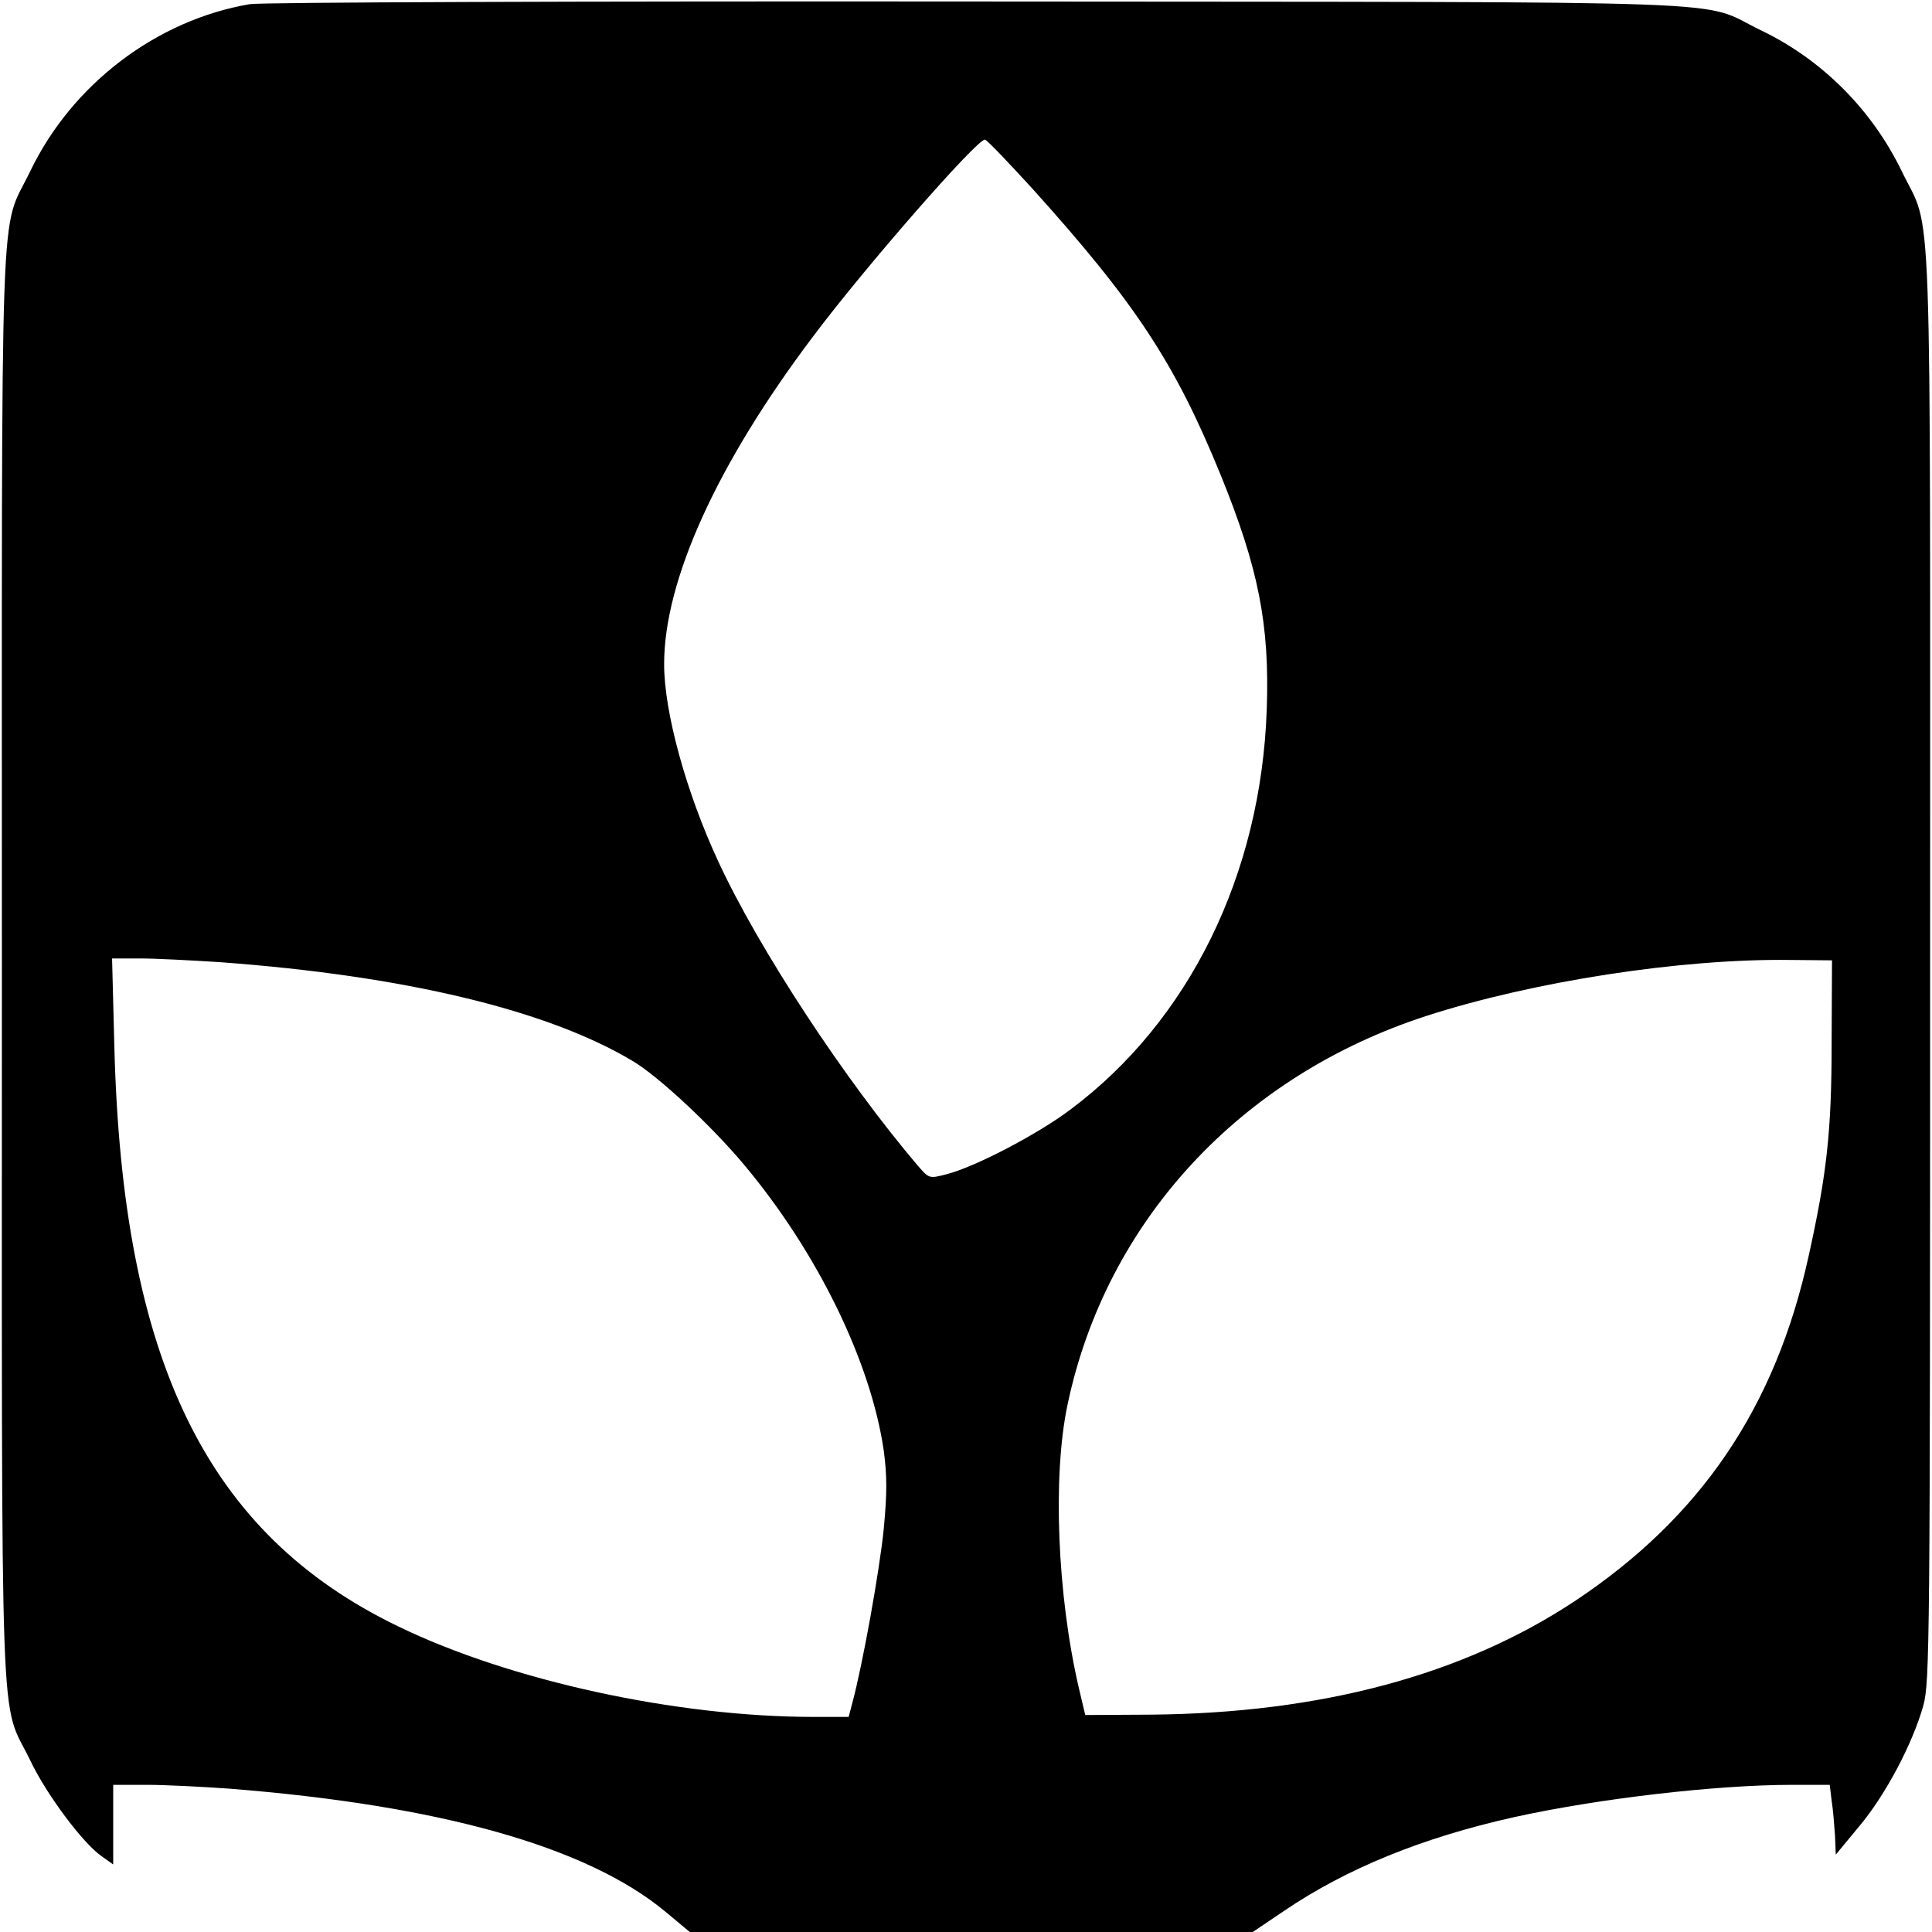
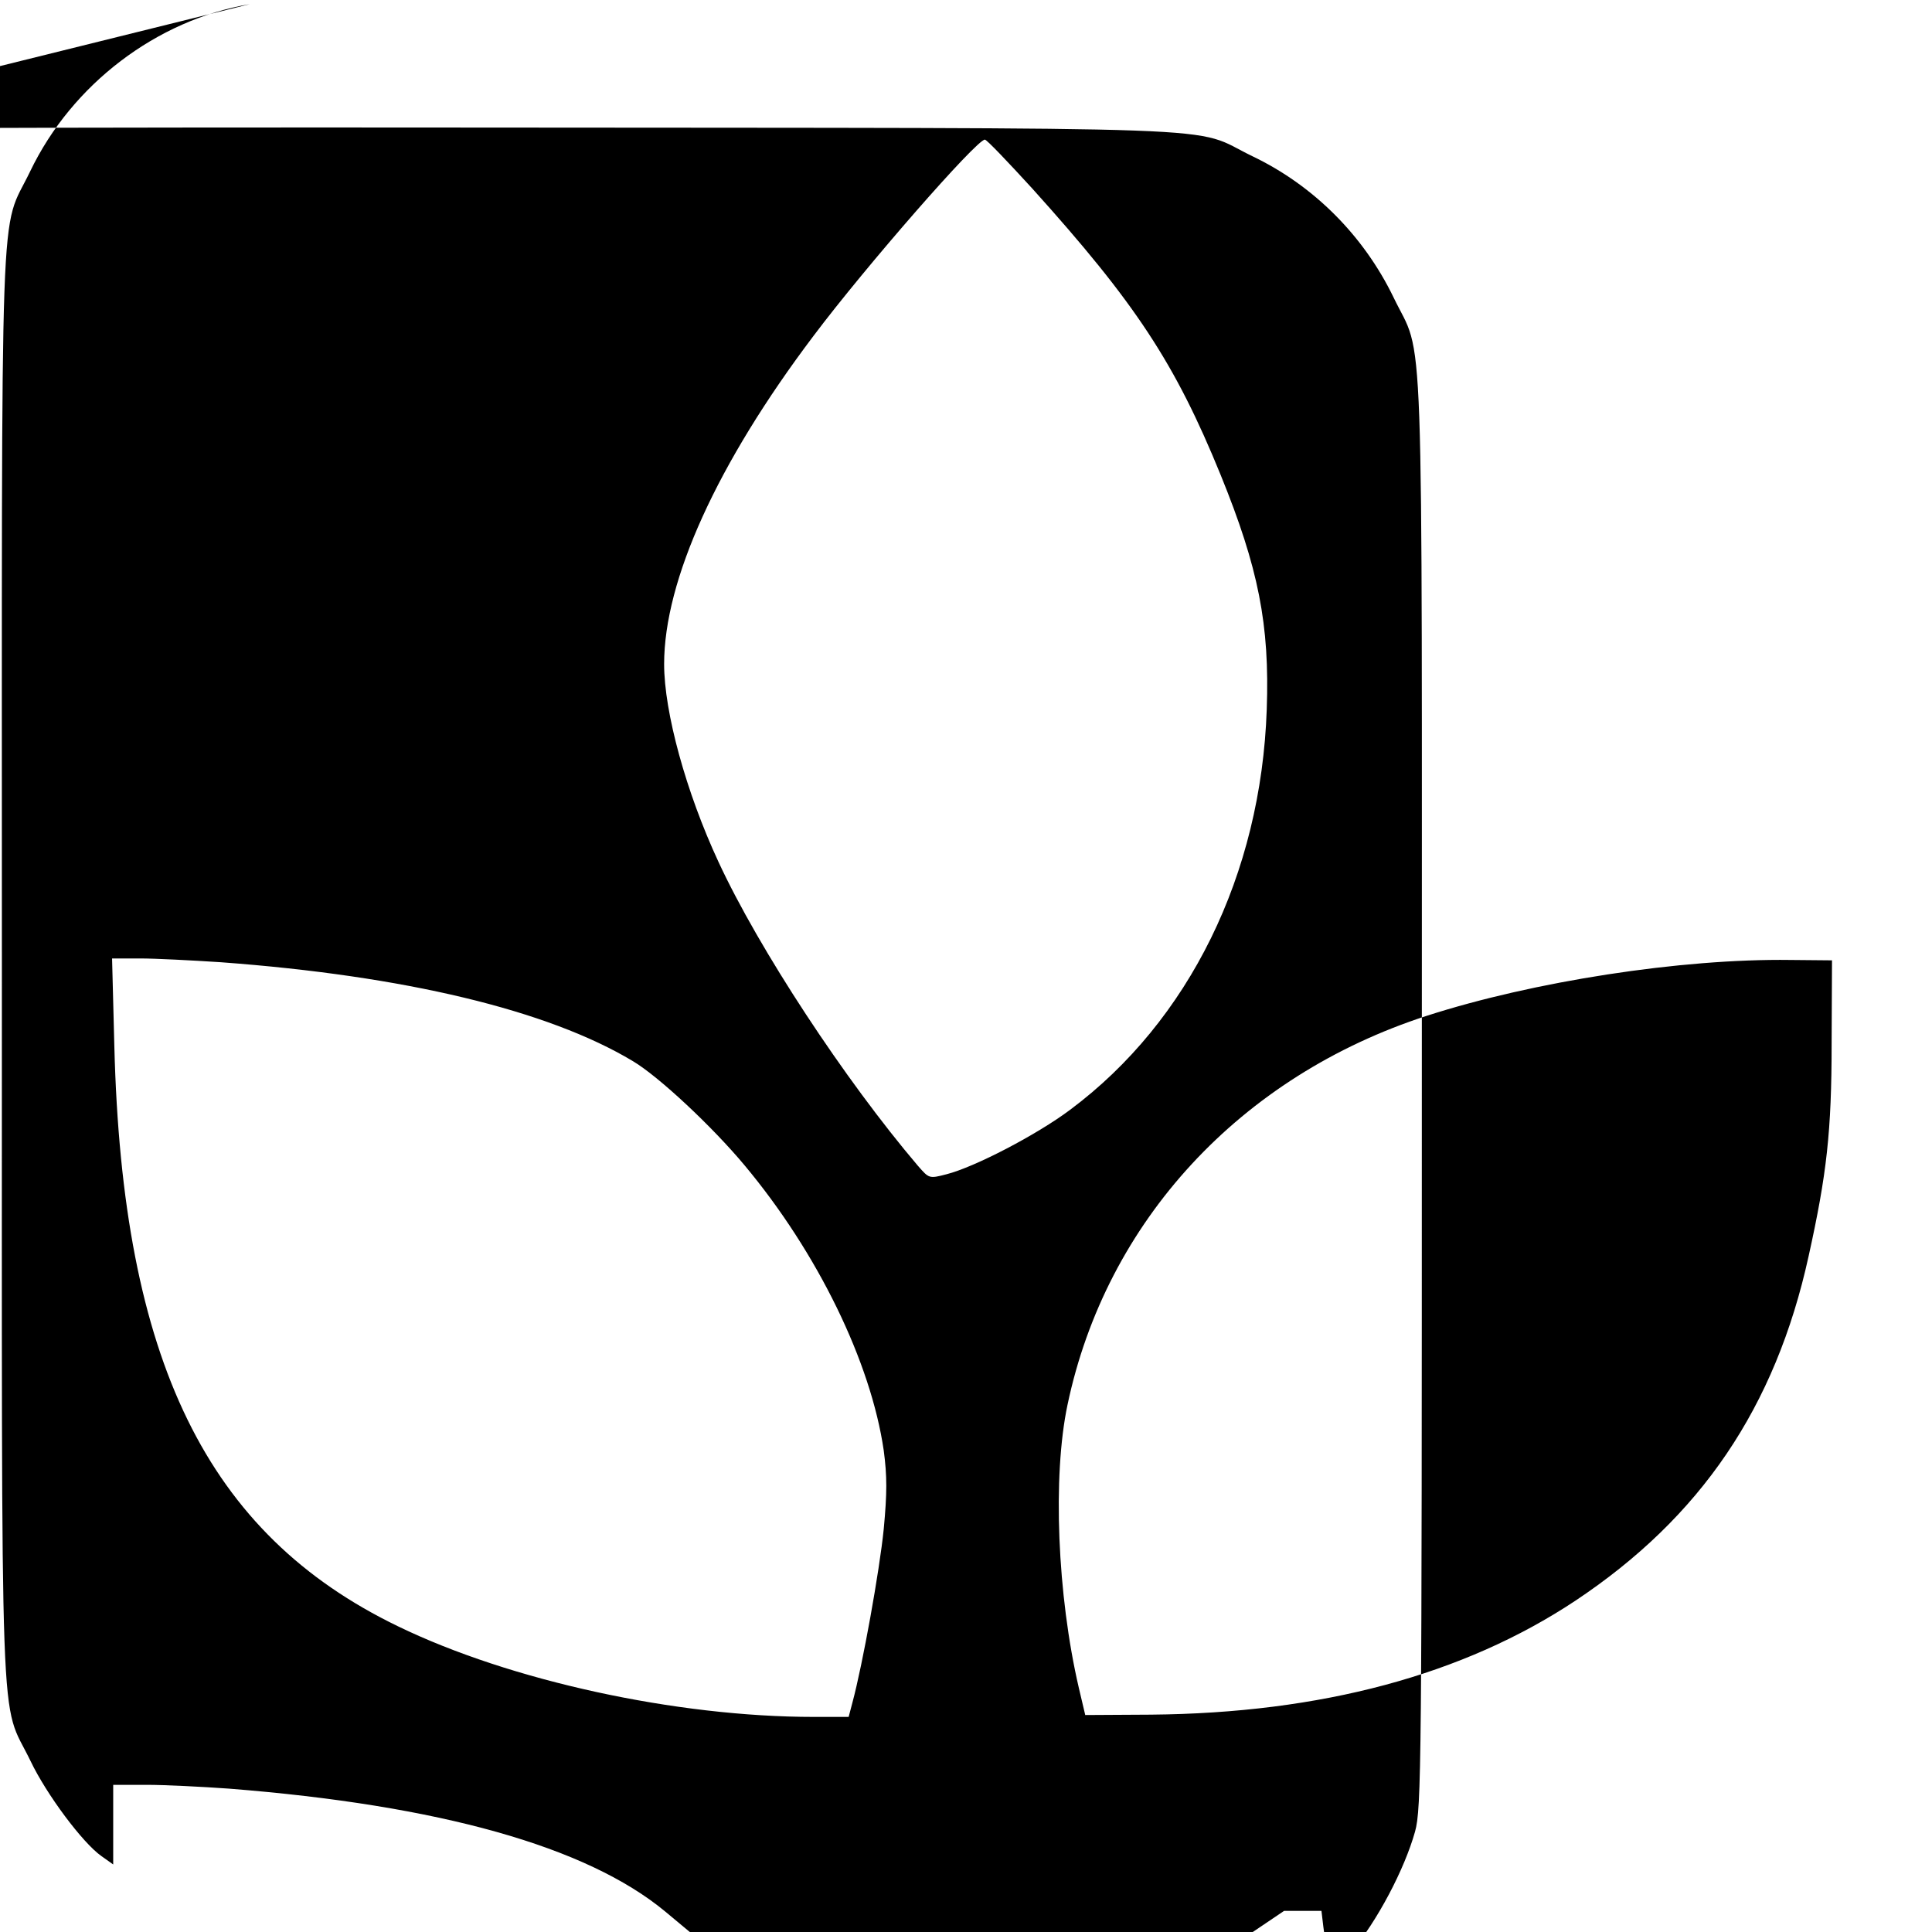
<svg xmlns="http://www.w3.org/2000/svg" version="1.0" width="512pt" height="512pt" viewBox="0 0 512 512" preserveAspectRatio="xMidYMid meet">
  <g transform="translate(0,512) scale(0.1,-0.1)" fill="#000000" stroke="none">
-     <path d="M662 5109 c-247 -42 -471 -212 -582 -443 -82 -171 -75 23 -75 -2106 0 -2130 -7 -1935 76 -2107 42 -88 138 -217 188 -252 l31 -22 0 105 0 106 89 0 c48 0 146 -5 217 -10 560 -44 949 -154 1156 -325 l66 -55 746 0 746 0 83 56 c165 112 366 194 608 248 221 49 535 86 739 86 l99 0 5 -42 c4 -24 7 -65 9 -93 l2 -50 62 75 c70 83 142 220 170 320 17 62 18 165 18 1960 0 2129 7 1935 -75 2106 -79 163 -211 296 -374 374 -170 82 28 74 -2076 76 -1051 1 -1898 -2 -1928 -7z m2074 -489 c273 -303 378 -462 499 -759 100 -246 130 -396 122 -621 -15 -438 -206 -826 -521 -1061 -88 -66 -253 -152 -328 -171 -46 -12 -46 -11 -75 22 -194 228 -422 575 -529 806 -86 185 -144 397 -144 524 0 222 140 531 396 870 139 185 432 520 454 520 5 0 61 -59 126 -130z m-2151 -2050 c488 -36 867 -127 1092 -262 69 -41 211 -174 296 -276 194 -232 335 -522 369 -756 9 -68 9 -112 0 -208 -11 -110 -56 -360 -83 -460 l-10 -38 -92 0 c-365 0 -805 96 -1102 240 -507 245 -731 704 -752 1538 l-6 232 74 0 c41 0 137 -5 214 -10z m4269 -215 c0 -234 -13 -347 -61 -564 -88 -401 -286 -692 -618 -913 -297 -197 -674 -298 -1125 -302 l-174 -1 -17 72 c-57 245 -70 561 -30 750 102 486 458 871 952 1031 282 91 674 152 964 148 l110 -1 -1 -220z" />
+     <path d="M662 5109 c-247 -42 -471 -212 -582 -443 -82 -171 -75 23 -75 -2106 0 -2130 -7 -1935 76 -2107 42 -88 138 -217 188 -252 l31 -22 0 105 0 106 89 0 c48 0 146 -5 217 -10 560 -44 949 -154 1156 -325 l66 -55 746 0 746 0 83 56 l99 0 5 -42 c4 -24 7 -65 9 -93 l2 -50 62 75 c70 83 142 220 170 320 17 62 18 165 18 1960 0 2129 7 1935 -75 2106 -79 163 -211 296 -374 374 -170 82 28 74 -2076 76 -1051 1 -1898 -2 -1928 -7z m2074 -489 c273 -303 378 -462 499 -759 100 -246 130 -396 122 -621 -15 -438 -206 -826 -521 -1061 -88 -66 -253 -152 -328 -171 -46 -12 -46 -11 -75 22 -194 228 -422 575 -529 806 -86 185 -144 397 -144 524 0 222 140 531 396 870 139 185 432 520 454 520 5 0 61 -59 126 -130z m-2151 -2050 c488 -36 867 -127 1092 -262 69 -41 211 -174 296 -276 194 -232 335 -522 369 -756 9 -68 9 -112 0 -208 -11 -110 -56 -360 -83 -460 l-10 -38 -92 0 c-365 0 -805 96 -1102 240 -507 245 -731 704 -752 1538 l-6 232 74 0 c41 0 137 -5 214 -10z m4269 -215 c0 -234 -13 -347 -61 -564 -88 -401 -286 -692 -618 -913 -297 -197 -674 -298 -1125 -302 l-174 -1 -17 72 c-57 245 -70 561 -30 750 102 486 458 871 952 1031 282 91 674 152 964 148 l110 -1 -1 -220z" />
  </g>
</svg>